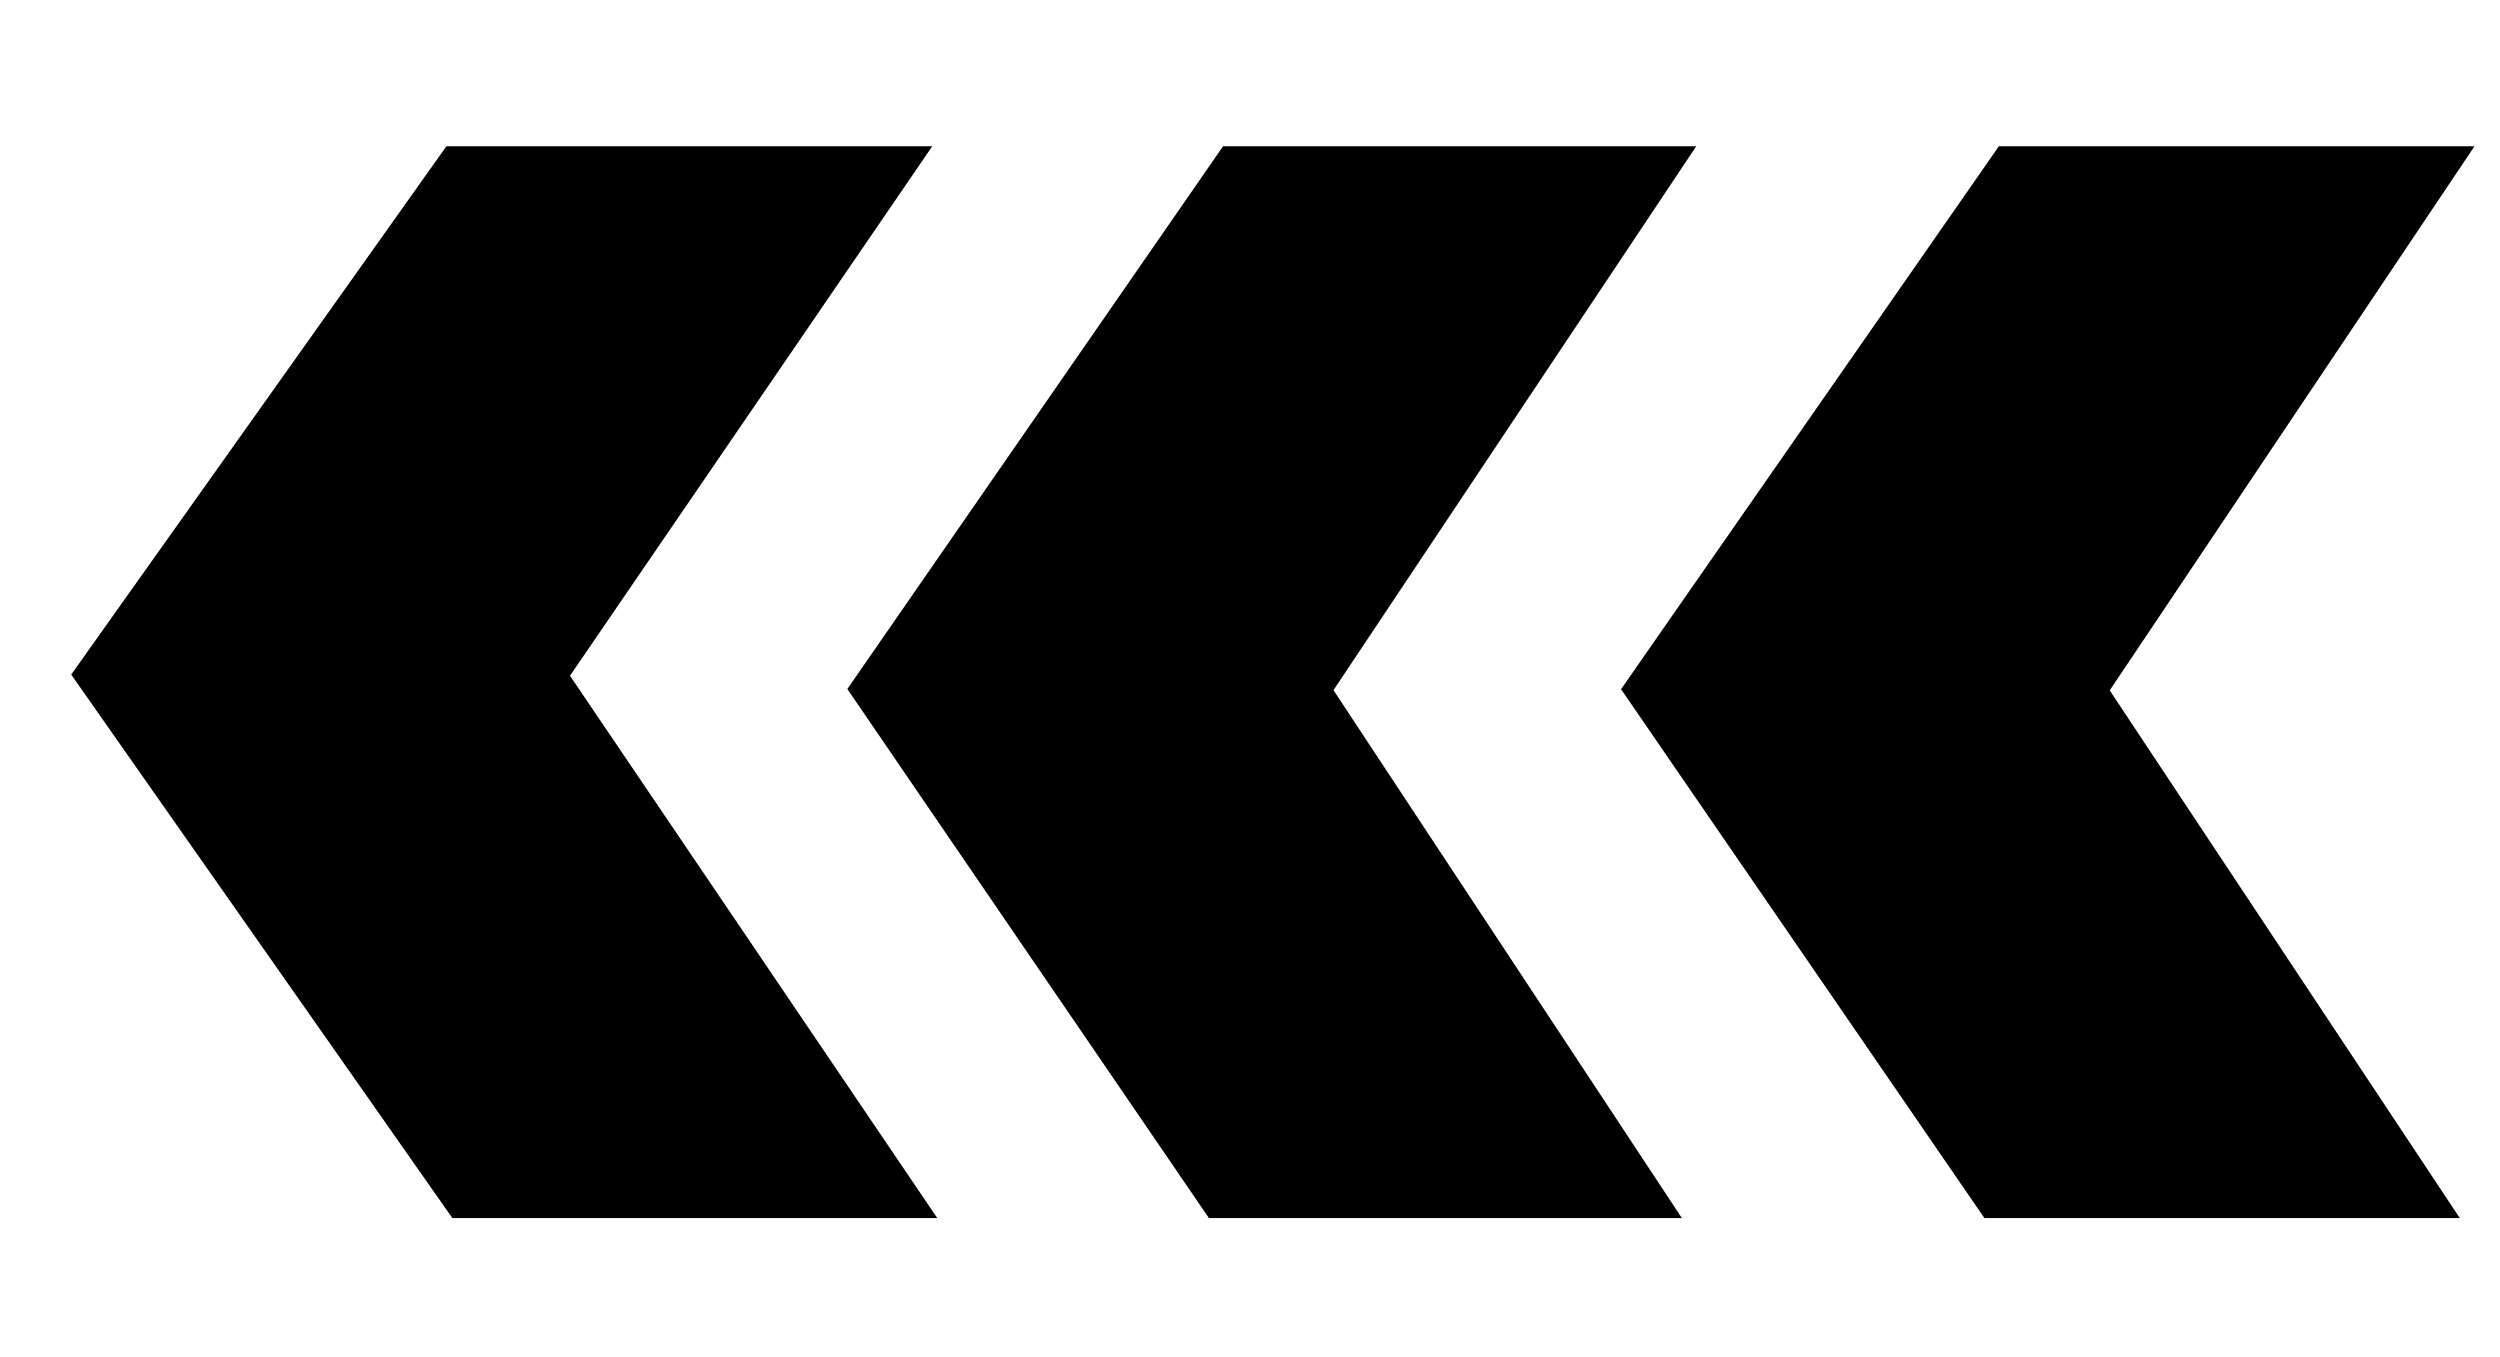
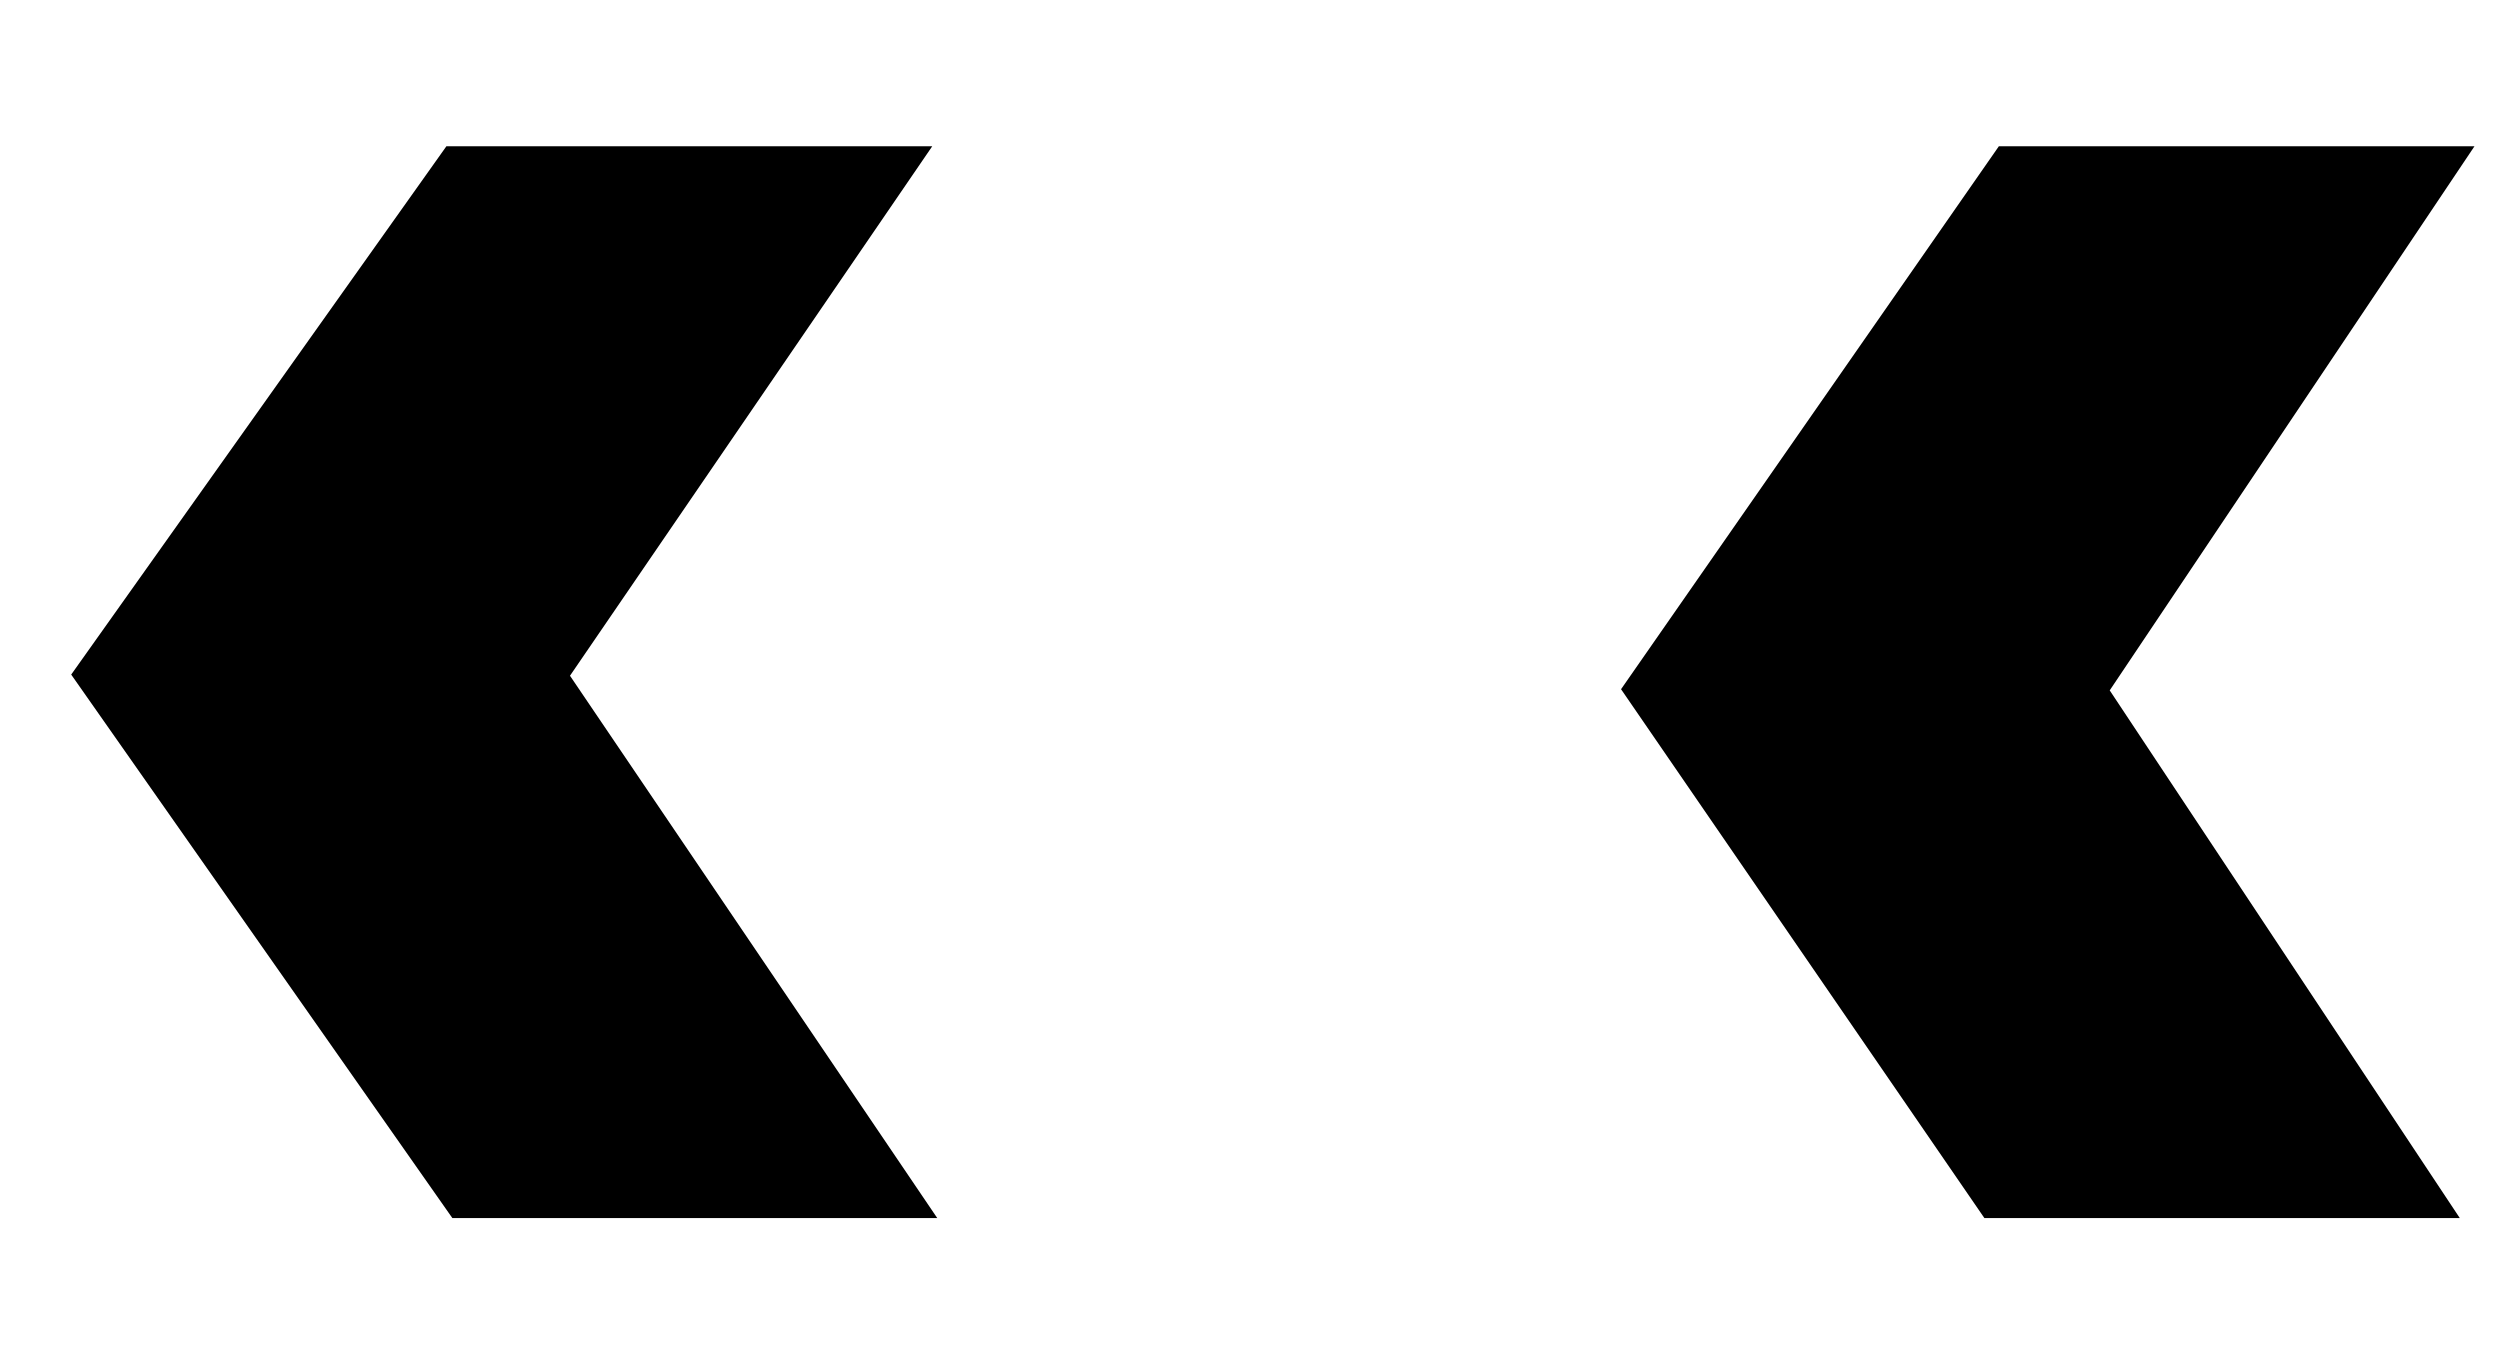
<svg xmlns="http://www.w3.org/2000/svg" xmlns:ns1="http://sodipodi.sourceforge.net/DTD/sodipodi-0.dtd" xmlns:ns2="http://www.inkscape.org/namespaces/inkscape" xmlns:ns3="http://www.openswatchbook.org/uri/2009/osb" version="1.1" id="Capa_1" x="0px" y="0px" viewBox="0 0 210.704 114.382" xml:space="preserve" ns1:docname="arrow-left-black.svg" ns2:version="0.92.2 5c3e80d, 2017-08-06" width="70mm" height="38mm">
  <defs id="defs45">
    <linearGradient id="linearGradient890" ns3:paint="solid">
      <stop style="stop-color:#ff2a2a;stop-opacity:1;" offset="0" id="stop888" />
    </linearGradient>
    <ns2:perspective ns1:type="inkscape:persp3d" ns2:vp_x="0 : 118.39989 : 1" ns2:vp_y="0 : 796.41009 : 0" ns2:vp_z="236.79978 : 118.39989 : 1" ns2:persp3d-origin="118.40001 : 78.93326 : 1" id="perspective854" />
    <clipPath clipPathUnits="userSpaceOnUse" id="clipPath4670">
      <rect style="opacity:0.06;fill:#b6933b;fill-opacity:1;stroke:none;stroke-opacity:1" id="rect4672" width="185.419" height="133.975" x="-246.342" y="81.616" transform="rotate(-90.168)" />
    </clipPath>
    <clipPath clipPathUnits="userSpaceOnUse" id="clipPath4674">
      <rect style="opacity:0.06;fill:#b6933b;fill-opacity:1;stroke:none;stroke-opacity:1" id="rect4676" width="185.419" height="133.975" x="-243.421" y="84.566" transform="rotate(-89.05)" />
    </clipPath>
    <clipPath clipPathUnits="userSpaceOnUse" id="clipPath4678">
      <rect style="opacity:0.06;fill:#b6933b;fill-opacity:1;stroke:none;stroke-opacity:1" id="rect4680" width="185.419" height="133.975" x="-301.894" y="80.852" transform="rotate(-90.168)" />
    </clipPath>
    <clipPath clipPathUnits="userSpaceOnUse" id="clipPath4682">
      <rect style="opacity:0.06;fill:#b6933b;fill-opacity:1;stroke:none;stroke-opacity:1" id="rect4684" width="185.419" height="133.975" x="-301.894" y="80.852" transform="rotate(-90.168)" />
    </clipPath>
    <clipPath clipPathUnits="userSpaceOnUse" id="clipPath844">
      <rect style="opacity:0.57;fill:#ff0000;fill-opacity:1;fill-rule:nonzero;stroke:#000000;stroke-width:0.2;stroke-miterlimit:4;stroke-dasharray:none;stroke-opacity:1" id="rect846" width="202.645" height="90.337" x="58.186" y="98.688" />
    </clipPath>
    <clipPath clipPathUnits="userSpaceOnUse" id="clipPath848">
      <rect style="opacity:0.57;fill:#ff0000;fill-opacity:1;fill-rule:nonzero;stroke:#000000;stroke-width:0.2;stroke-miterlimit:4;stroke-dasharray:none;stroke-opacity:1" id="rect850" width="202.645" height="90.337" x="58.186" y="98.688" />
    </clipPath>
    <clipPath clipPathUnits="userSpaceOnUse" id="clipPath852">
      <rect style="opacity:0.57;fill:#ff0000;fill-opacity:1;fill-rule:nonzero;stroke:#000000;stroke-width:0.2;stroke-miterlimit:4;stroke-dasharray:none;stroke-opacity:1" id="rect854" width="202.645" height="90.337" x="58.186" y="98.688" />
    </clipPath>
    <clipPath clipPathUnits="userSpaceOnUse" id="clipPath856">
      <rect style="opacity:0.57;fill:#ff0000;fill-opacity:1;fill-rule:nonzero;stroke:#000000;stroke-width:0.2;stroke-miterlimit:4;stroke-dasharray:none;stroke-opacity:1" id="rect858" width="202.645" height="90.337" x="58.186" y="98.688" />
    </clipPath>
    <clipPath clipPathUnits="userSpaceOnUse" id="clipPath860">
      <rect style="opacity:0.57;fill:#ff0000;fill-opacity:1;fill-rule:nonzero;stroke:#000000;stroke-width:0.2;stroke-miterlimit:4;stroke-dasharray:none;stroke-opacity:1" id="rect862" width="202.645" height="90.337" x="58.186" y="98.688" />
    </clipPath>
    <clipPath clipPathUnits="userSpaceOnUse" id="clipPath864">
      <rect style="opacity:0.57;fill:#ff0000;fill-opacity:1;fill-rule:nonzero;stroke:#000000;stroke-width:0.2;stroke-miterlimit:4;stroke-dasharray:none;stroke-opacity:1" id="rect866" width="202.645" height="90.337" x="58.186" y="98.688" />
    </clipPath>
    <clipPath clipPathUnits="userSpaceOnUse" id="clipPath868">
      <rect style="opacity:0.57;fill:#ff0000;fill-opacity:1;fill-rule:nonzero;stroke:#000000;stroke-width:0.2;stroke-miterlimit:4;stroke-dasharray:none;stroke-opacity:1" id="rect870" width="202.645" height="90.337" x="58.186" y="98.688" />
    </clipPath>
    <clipPath clipPathUnits="userSpaceOnUse" id="clipPath872">
      <rect style="opacity:0.57;fill:#ff0000;fill-opacity:1;fill-rule:nonzero;stroke:#000000;stroke-width:0.2;stroke-miterlimit:4;stroke-dasharray:none;stroke-opacity:1" id="rect874" width="202.645" height="90.337" x="58.186" y="98.688" />
    </clipPath>
    <clipPath clipPathUnits="userSpaceOnUse" id="clipPath876">
      <rect style="opacity:0.57;fill:#ff0000;fill-opacity:1;fill-rule:nonzero;stroke:#000000;stroke-width:0.2;stroke-miterlimit:4;stroke-dasharray:none;stroke-opacity:1" id="rect878" width="202.645" height="90.337" x="58.186" y="98.688" />
    </clipPath>
    <clipPath clipPathUnits="userSpaceOnUse" id="clipPath880">
      <rect style="opacity:0.57;fill:#ff0000;fill-opacity:1;fill-rule:nonzero;stroke:#000000;stroke-width:0.2;stroke-miterlimit:4;stroke-dasharray:none;stroke-opacity:1" id="rect882" width="202.645" height="90.337" x="58.186" y="98.688" />
    </clipPath>
    <clipPath clipPathUnits="userSpaceOnUse" id="clipPath884">
      <rect style="opacity:0.57;fill:#ff0000;fill-opacity:1;fill-rule:nonzero;stroke:#000000;stroke-width:0.2;stroke-miterlimit:4;stroke-dasharray:none;stroke-opacity:1" id="rect886" width="202.645" height="90.337" x="58.186" y="98.688" />
    </clipPath>
    <clipPath clipPathUnits="userSpaceOnUse" id="clipPath888">
      <rect style="opacity:0.57;fill:#ff0000;fill-opacity:1;fill-rule:nonzero;stroke:#000000;stroke-width:0.2;stroke-miterlimit:4;stroke-dasharray:none;stroke-opacity:1" id="rect890" width="202.645" height="90.337" x="58.186" y="98.688" />
    </clipPath>
    <clipPath clipPathUnits="userSpaceOnUse" id="clipPath892">
      <rect style="opacity:0.57;fill:#ff0000;fill-opacity:1;fill-rule:nonzero;stroke:#000000;stroke-width:0.2;stroke-miterlimit:4;stroke-dasharray:none;stroke-opacity:1" id="rect894" width="202.645" height="90.337" x="58.186" y="98.688" />
    </clipPath>
    <clipPath clipPathUnits="userSpaceOnUse" id="clipPath896">
      <rect style="opacity:0.57;fill:#ff0000;fill-opacity:1;fill-rule:nonzero;stroke:#000000;stroke-width:0.2;stroke-miterlimit:4;stroke-dasharray:none;stroke-opacity:1" id="rect898" width="202.645" height="90.337" x="58.186" y="98.688" />
    </clipPath>
    <clipPath clipPathUnits="userSpaceOnUse" id="clipPath900">
      <rect style="opacity:0.57;fill:#ff0000;fill-opacity:1;fill-rule:nonzero;stroke:#000000;stroke-width:0.2;stroke-miterlimit:4;stroke-dasharray:none;stroke-opacity:1" id="rect902" width="202.645" height="90.337" x="58.186" y="98.688" />
    </clipPath>
    <clipPath clipPathUnits="userSpaceOnUse" id="clipPath904">
      <rect style="opacity:0.57;fill:#ff0000;fill-opacity:1;fill-rule:nonzero;stroke:#000000;stroke-width:0.21;stroke-miterlimit:4;stroke-dasharray:none;stroke-opacity:1" id="rect906" width="186.148" height="107.924" x="27.38" y="126.059" />
    </clipPath>
  </defs>
  <ns1:namedview pagecolor="#ffffff" bordercolor="#666666" borderopacity="1" objecttolerance="10" gridtolerance="10" guidetolerance="10" ns2:pageopacity="0" ns2:pageshadow="2" ns2:window-width="1548" ns2:window-height="942" id="namedview43" showgrid="false" ns2:zoom="1.59753" ns2:cx="207.85741" ns2:cy="139.09482" ns2:window-x="348" ns2:window-y="47" ns2:window-maximized="0" ns2:current-layer="g10" units="mm" ns2:pagecheckerboard="true" scale-x="0.796" viewbox-width="252.68" />
  <g id="g10" transform="matrix(1.372,0,0,0.837,-32.109,-93.184)" clip-path="url(#clipPath904)">
-     <polygon points="215.167,171.5 148.751,206.5 82.167,171.5 82.167,209.001 148.75,245.334 215.167,209.092 " id="polygon4" transform="matrix(-0.002,1,-0.769,-0.003,264.414,32.696)" style="fill:#000000;fill-opacity:1" clip-path="url(#clipPath4682)" />
    <polygon points="82.167,115.846 82.167,153.347 148.75,189.68 215.167,153.438 215.167,115.846 148.751,150.846 " id="polygon6" transform="matrix(-0.002,1,-0.773,-0.003,269.904,32.55)" style="fill:#000000;fill-opacity:1" clip-path="url(#clipPath4678)" />
    <polygon transform="rotate(89.05,120.61,152.389)" id="polygon876" points="148.751,206.5 82.167,171.5 82.167,209.001 148.75,245.334 215.167,209.092 215.167,171.5 " style="opacity:0.06;fill:#4d4d4d;fill-opacity:0.027" clip-path="url(#clipPath4674)" />
    <polygon transform="matrix(-0.002,1,-0.789,-0.003,221.643,31.243)" id="polygon878" points="148.75,245.334 215.167,209.092 215.167,171.5 148.751,206.5 82.167,171.5 82.167,209.001 " style="fill:#000000;fill-opacity:1" clip-path="url(#clipPath4670)" />
  </g>
  <g id="g12" clip-path="url(#clipPath900)" transform="translate(0,-86.355)" />
  <g id="g14" clip-path="url(#clipPath896)" transform="translate(0,-86.355)" />
  <g id="g16" clip-path="url(#clipPath892)" transform="translate(0,-86.355)" />
  <g id="g18" clip-path="url(#clipPath888)" transform="translate(0,-86.355)" />
  <g id="g20" clip-path="url(#clipPath884)" transform="translate(0,-86.355)" />
  <g id="g22" clip-path="url(#clipPath880)" transform="translate(0,-86.355)" />
  <g id="g24" clip-path="url(#clipPath876)" transform="translate(0,-86.355)" />
  <g id="g26" clip-path="url(#clipPath872)" transform="translate(0,-86.355)" />
  <g id="g28" clip-path="url(#clipPath868)" transform="translate(0,-86.355)" />
  <g id="g30" clip-path="url(#clipPath864)" transform="translate(0,-86.355)" />
  <g id="g32" clip-path="url(#clipPath860)" transform="translate(0,-86.355)" />
  <g id="g34" clip-path="url(#clipPath856)" transform="translate(0,-86.355)" />
  <g id="g36" clip-path="url(#clipPath852)" transform="translate(0,-86.355)" />
  <g id="g38" clip-path="url(#clipPath848)" transform="translate(0,-86.355)" />
  <g id="g40" clip-path="url(#clipPath844)" transform="translate(0,-86.355)" />
</svg>